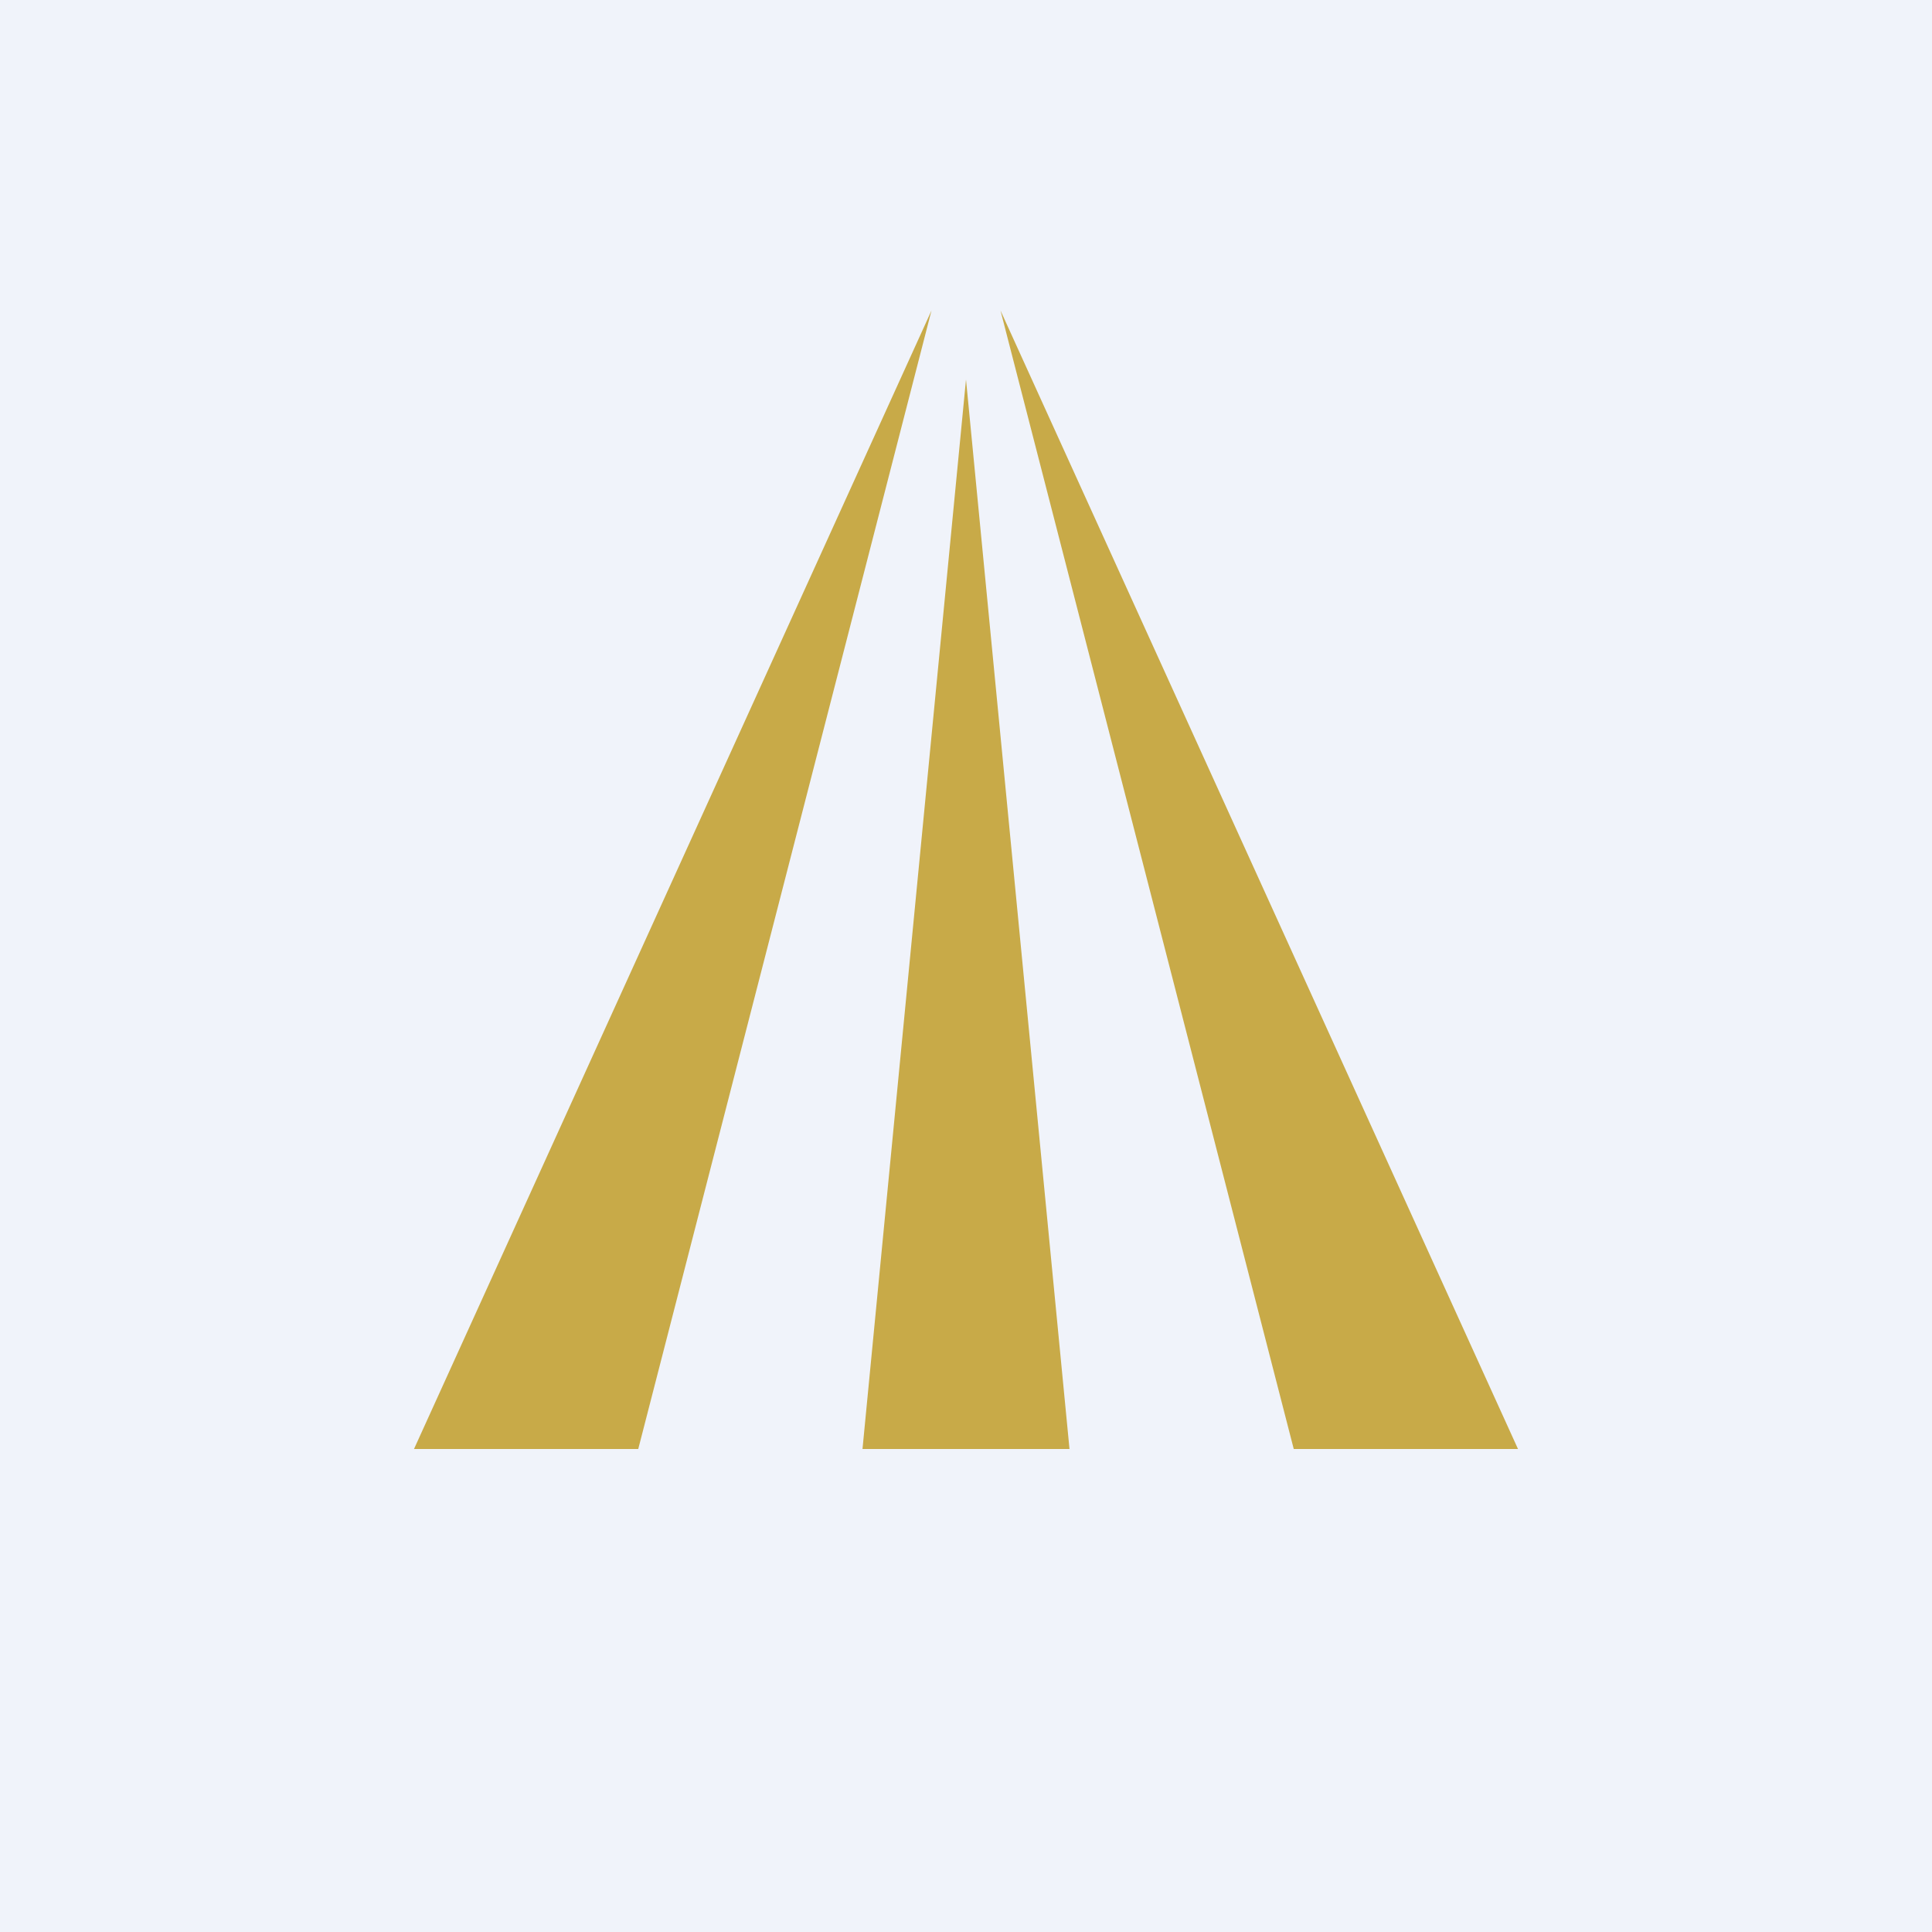
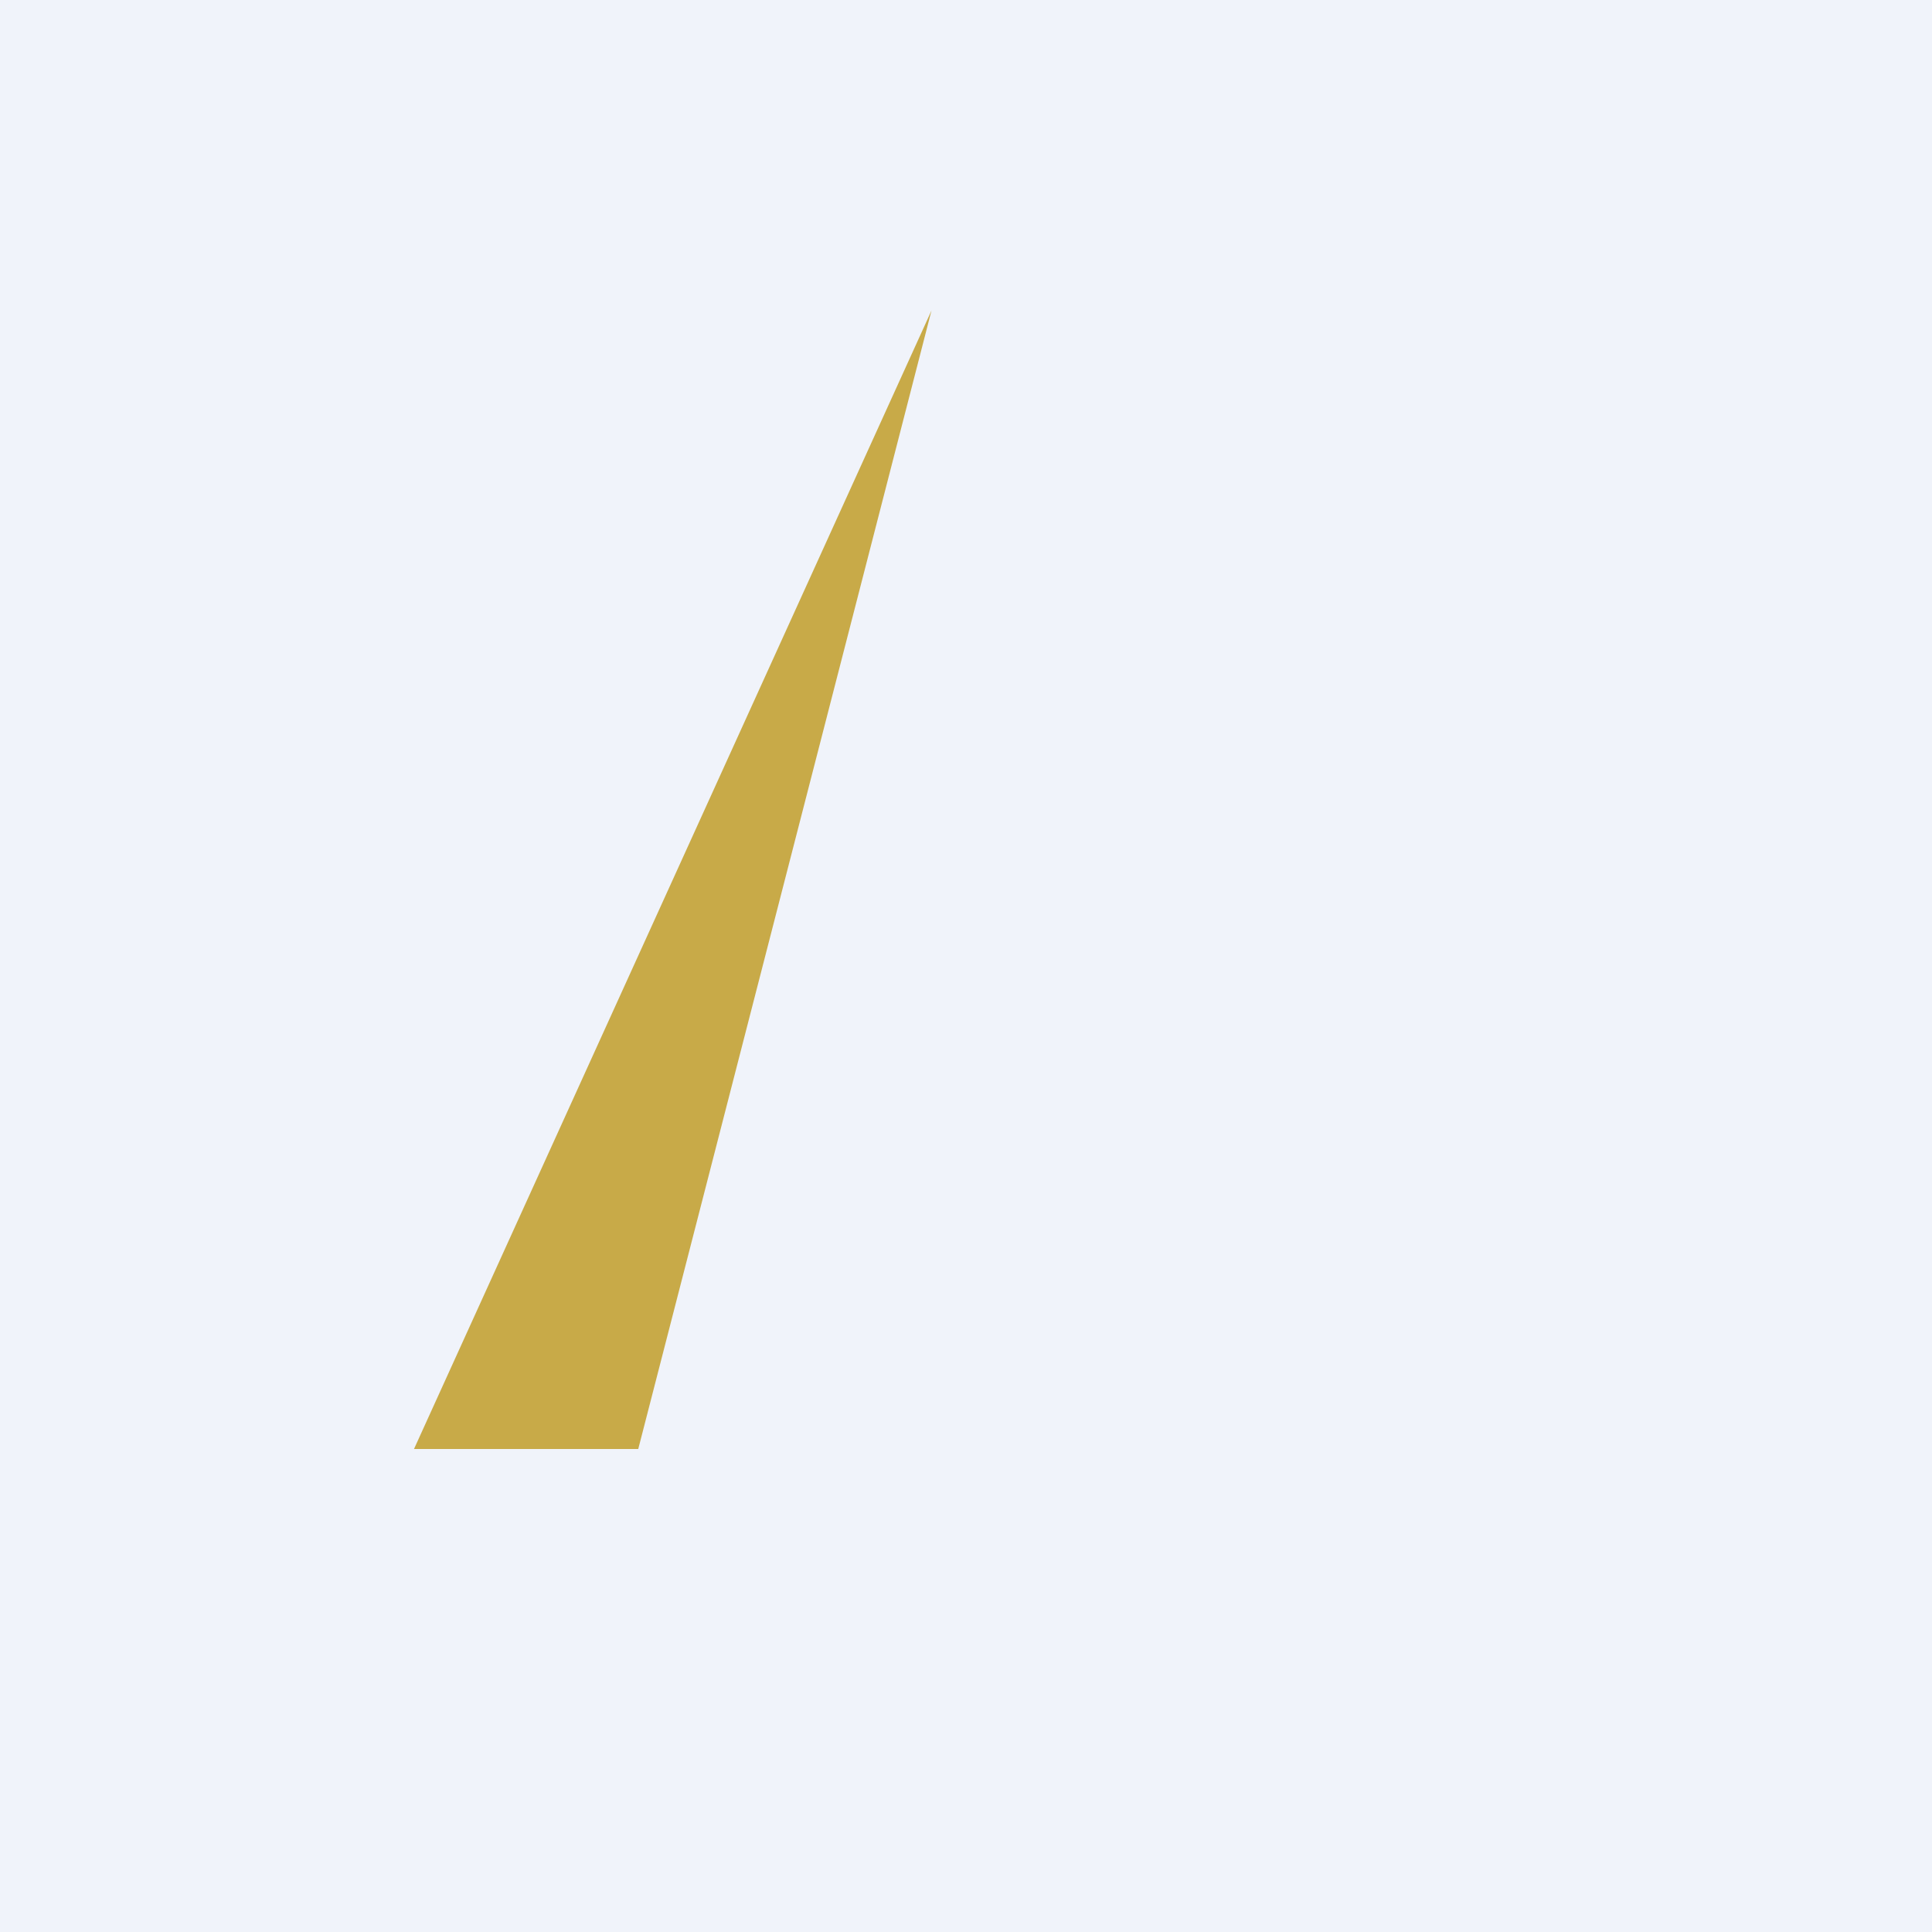
<svg xmlns="http://www.w3.org/2000/svg" width="56" height="56" viewBox="0 0 56 56" fill="none">
  <rect width="56" height="56" fill="#F0F3FA" />
-   <path d="M28 11L31 42H25L28 11Z" fill="#C8AA48" />
  <path d="M27 9L18.5 42H12L27 9Z" fill="#C8AA48" />
-   <path d="M29 9L37.5 42H44L29 9Z" fill="#C8AA48" />
</svg>